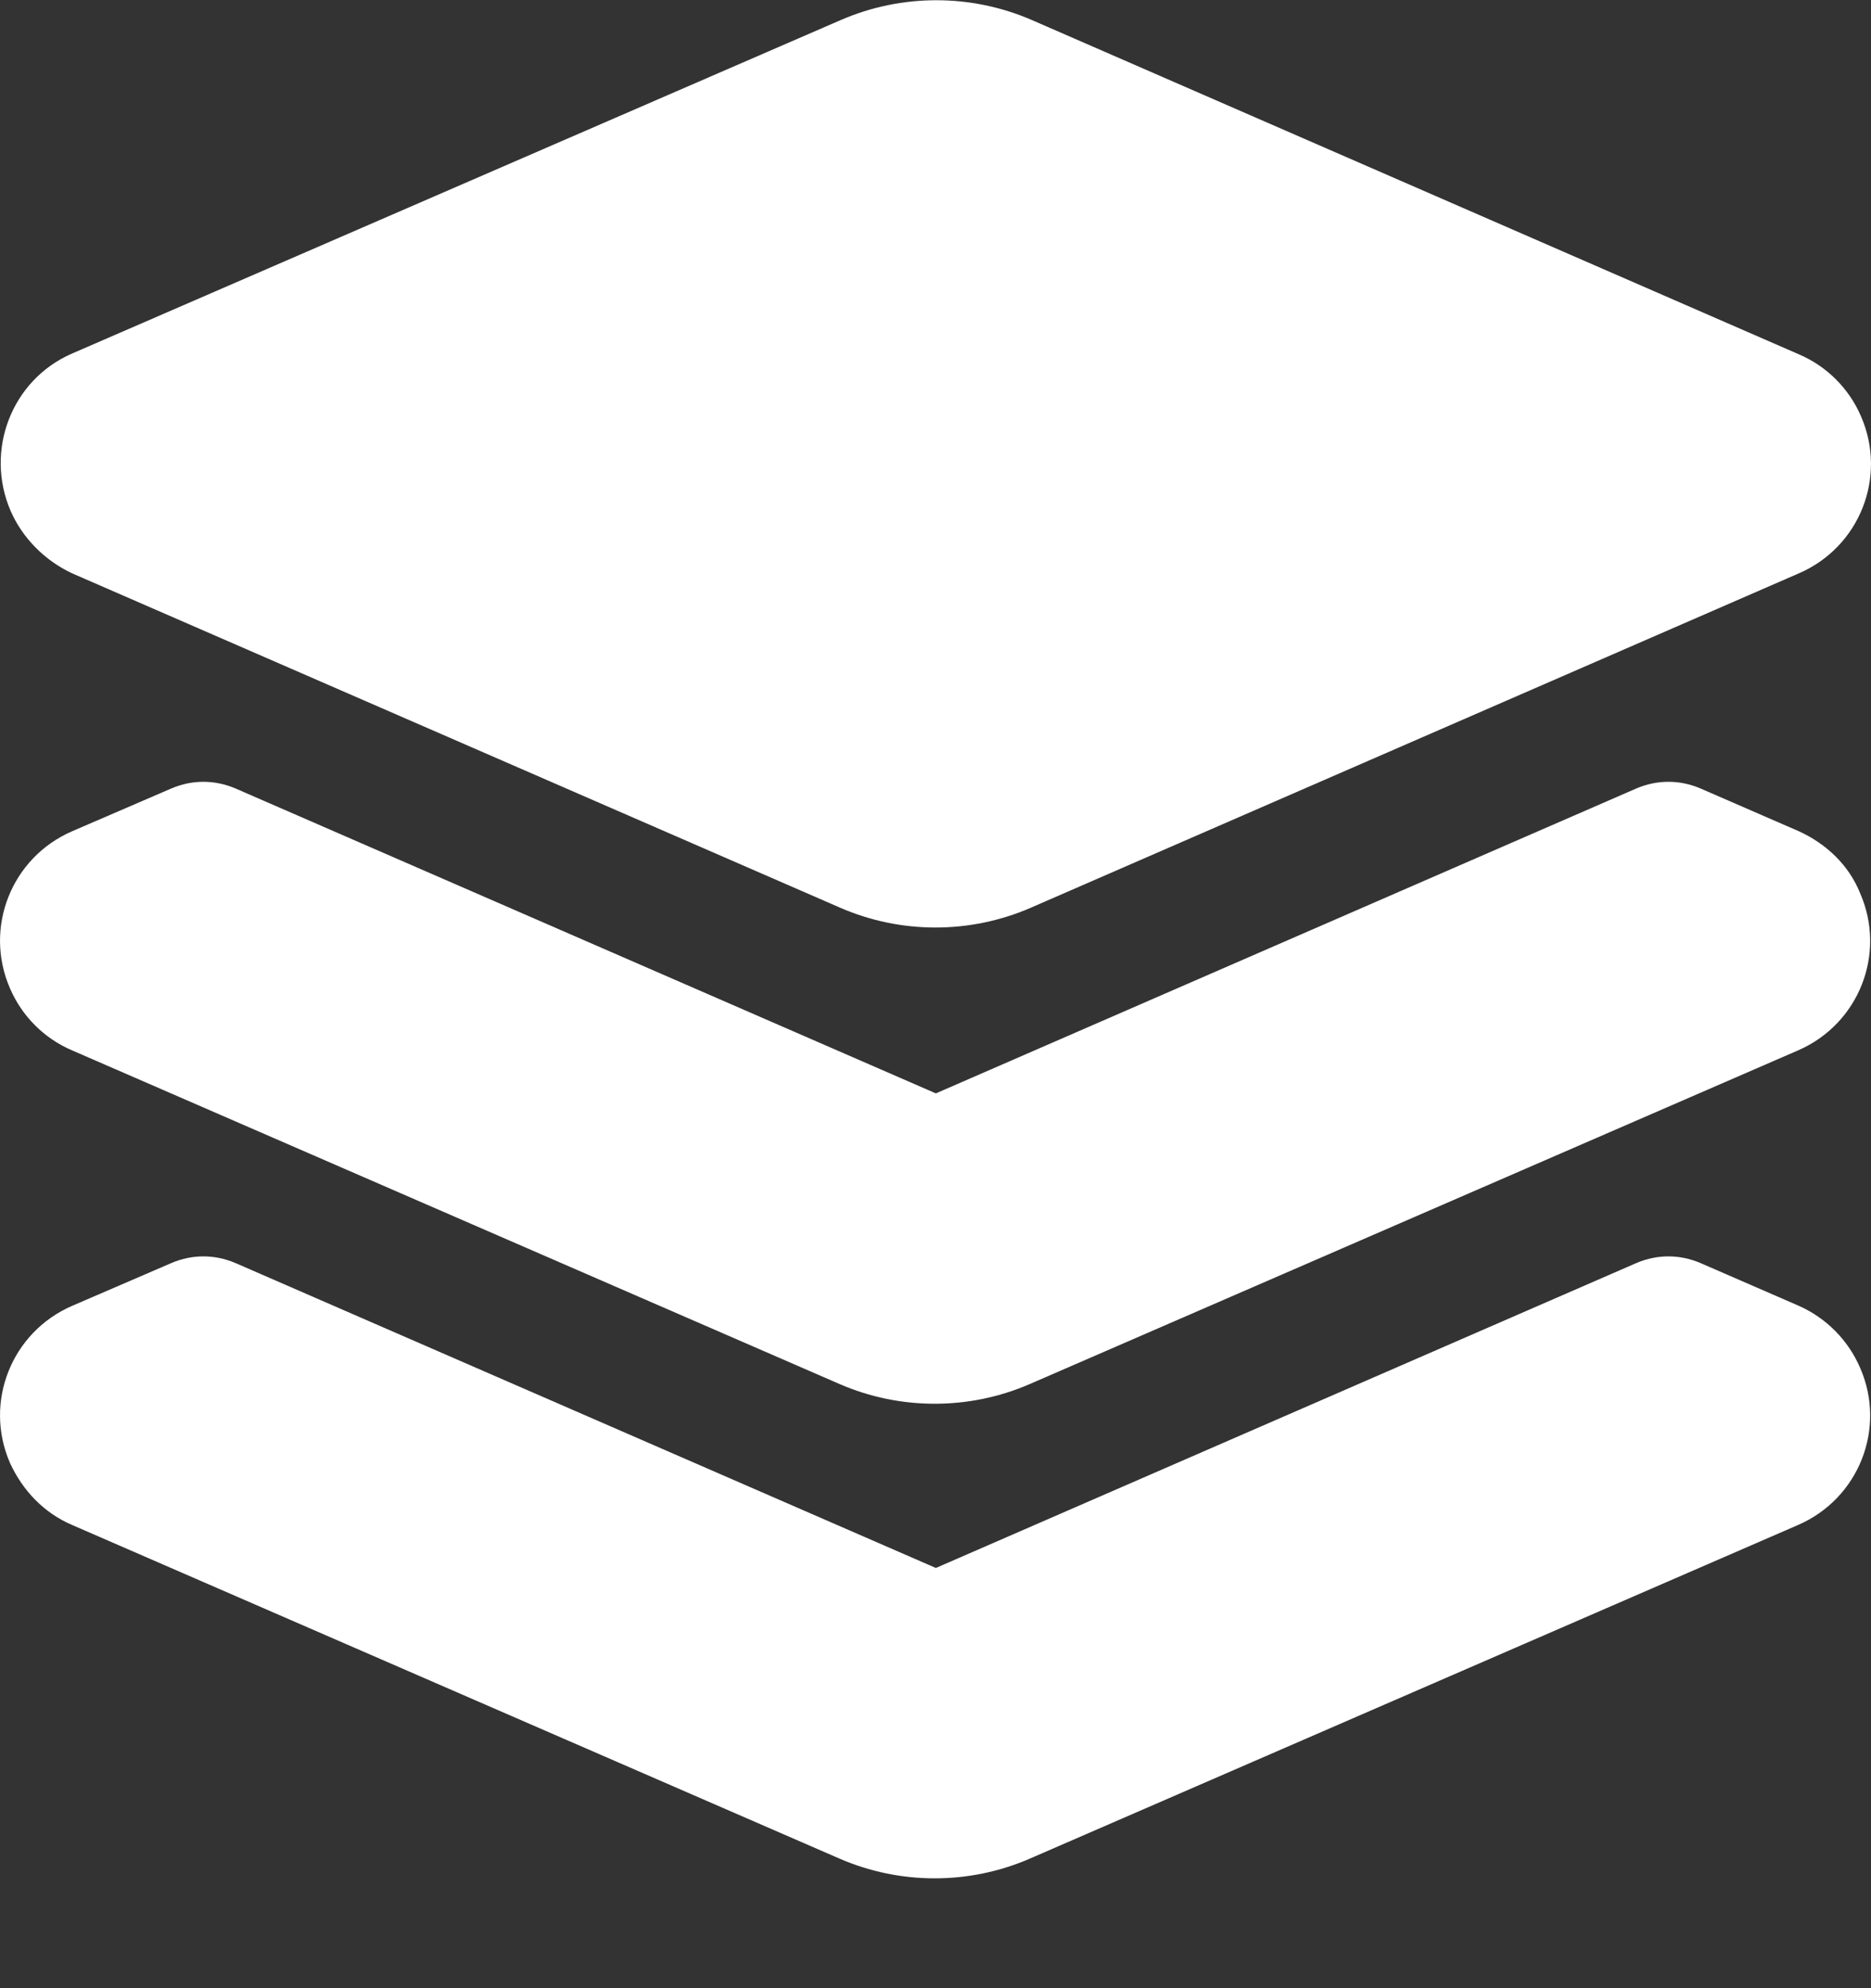
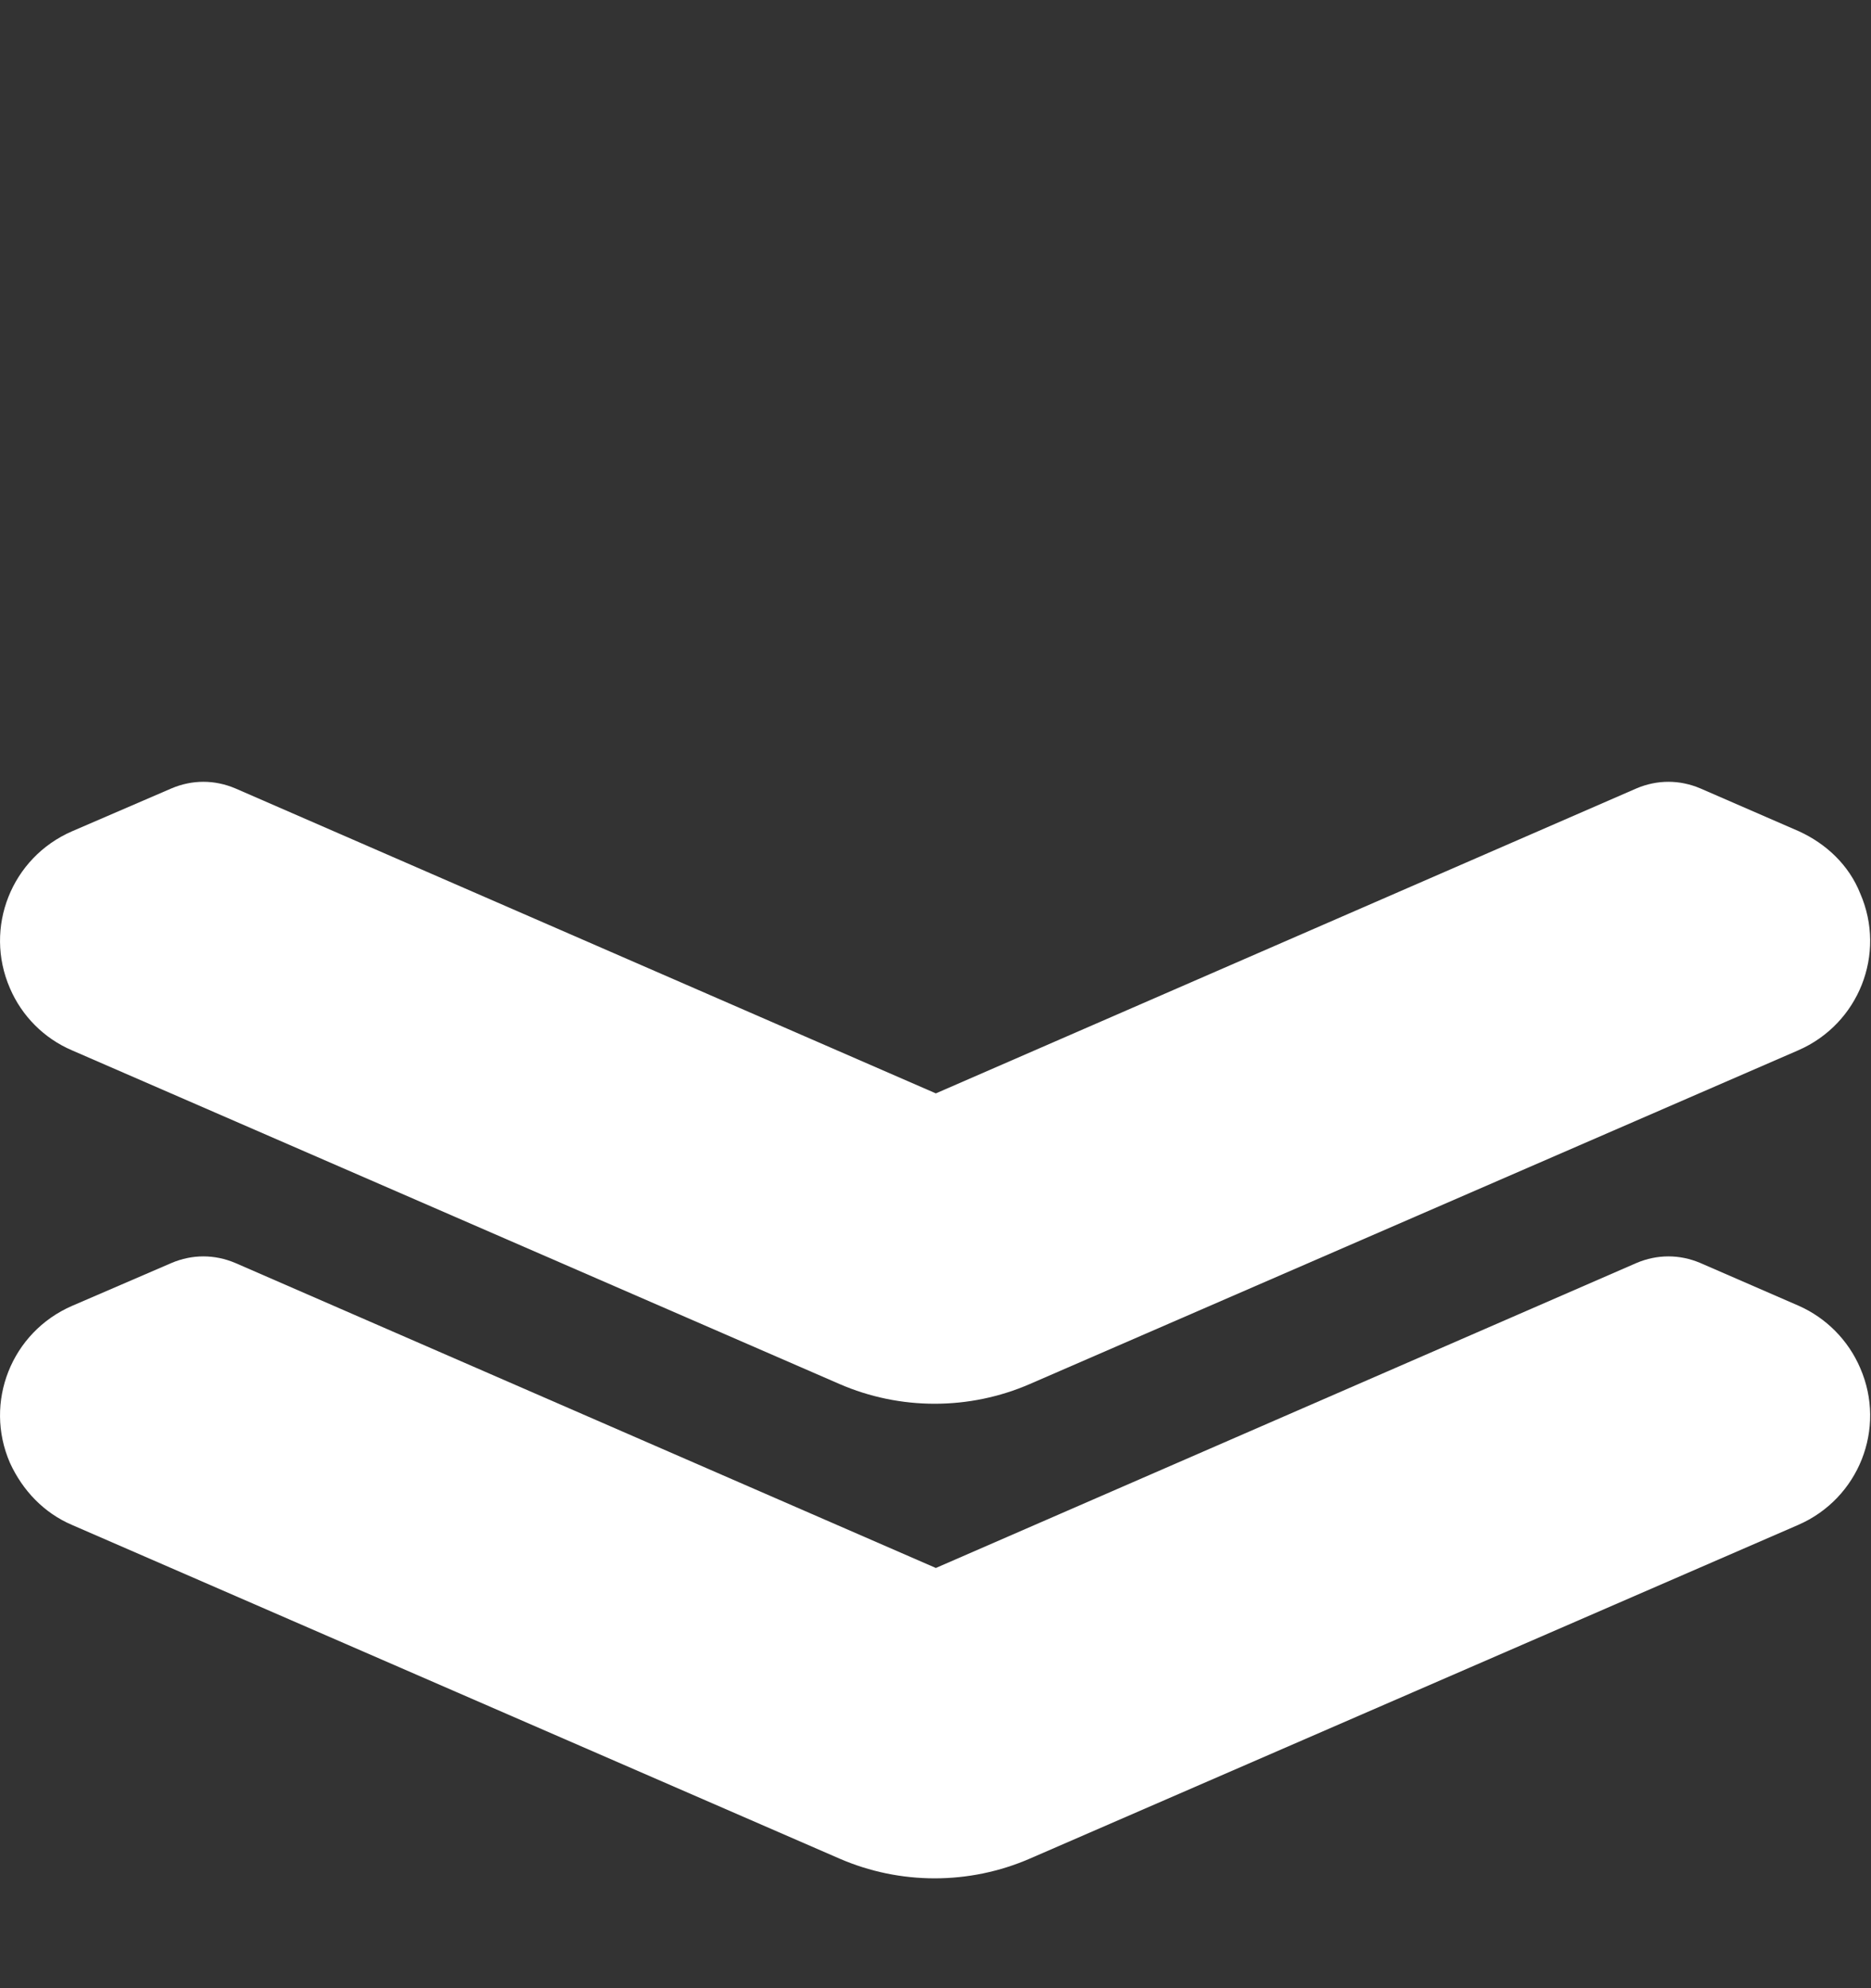
<svg xmlns="http://www.w3.org/2000/svg" width="16" height="17" viewBox="0 0 16 17" fill="none">
  <rect x="0" y="0" width="16" height="17" fill="#333333" stroke="none" />
-   <path d="M0.616 4.902L7.186 7.762C7.704 7.987 8.296 7.987 8.814 7.762L15.384 4.902C15.902 4.678 16.14 4.079 15.915 3.561C15.813 3.323 15.623 3.132 15.384 3.03L8.821 0.17C8.303 -0.054 7.711 -0.054 7.193 0.17L0.616 3.023C0.098 3.248 -0.133 3.854 0.092 4.371C0.194 4.603 0.384 4.793 0.616 4.902Z" fill="white" />
-   <path d="M15.384 7.108L14.54 6.741C14.363 6.666 14.172 6.666 13.995 6.741L8.003 9.349L2.012 6.741C1.834 6.666 1.644 6.666 1.467 6.741L0.616 7.108C0.098 7.333 -0.14 7.932 0.085 8.45C0.187 8.688 0.377 8.879 0.616 8.981L7.179 11.834C7.697 12.059 8.289 12.059 8.807 11.834L15.377 8.981C15.895 8.756 16.133 8.157 15.908 7.64C15.813 7.401 15.622 7.217 15.384 7.108Z" fill="white" />
+   <path d="M15.384 7.108L14.54 6.741C14.363 6.666 14.172 6.666 13.995 6.741L8.003 9.349L2.012 6.741C1.834 6.666 1.644 6.666 1.467 6.741L0.616 7.108C0.098 7.333 -0.14 7.932 0.085 8.45C0.187 8.688 0.377 8.879 0.616 8.981L7.179 11.834C7.697 12.059 8.289 12.059 8.807 11.834L15.377 8.981C15.895 8.756 16.133 8.157 15.908 7.64C15.813 7.401 15.622 7.217 15.384 7.108" fill="white" />
  <path d="M15.384 11.166L14.54 10.799C14.363 10.724 14.172 10.724 13.995 10.799L8.003 13.407L2.012 10.799C1.834 10.724 1.644 10.724 1.467 10.799L0.616 11.166C0.098 11.391 -0.14 11.99 0.085 12.508C0.194 12.746 0.377 12.937 0.616 13.039L7.179 15.892C7.697 16.117 8.289 16.117 8.807 15.892L15.377 13.039C15.895 12.814 16.133 12.215 15.908 11.698C15.806 11.459 15.616 11.269 15.384 11.166Z" fill="white" />
</svg>